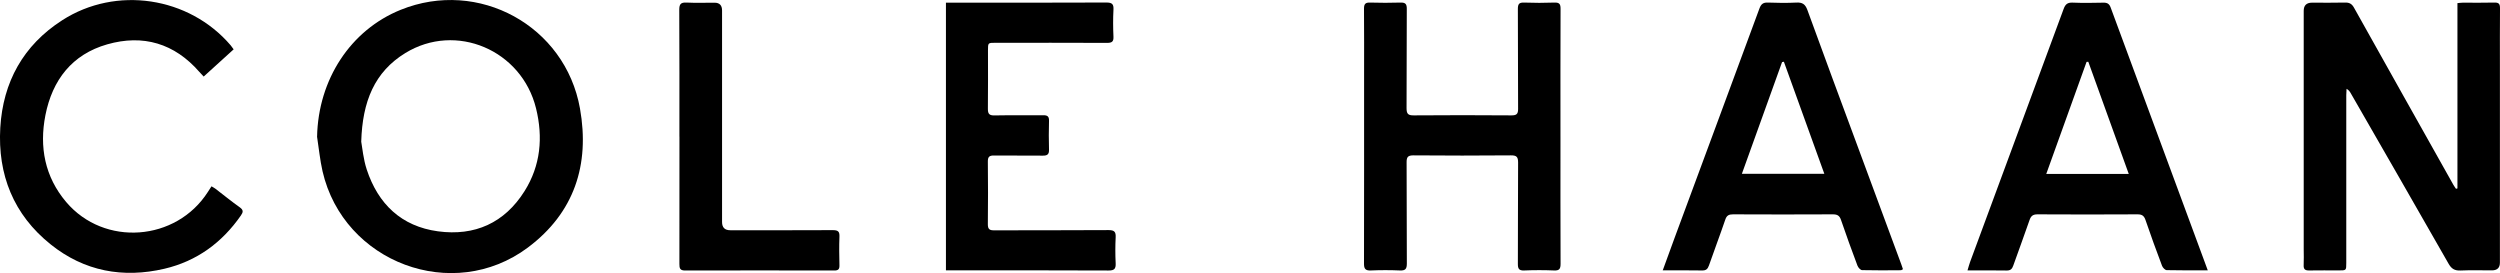
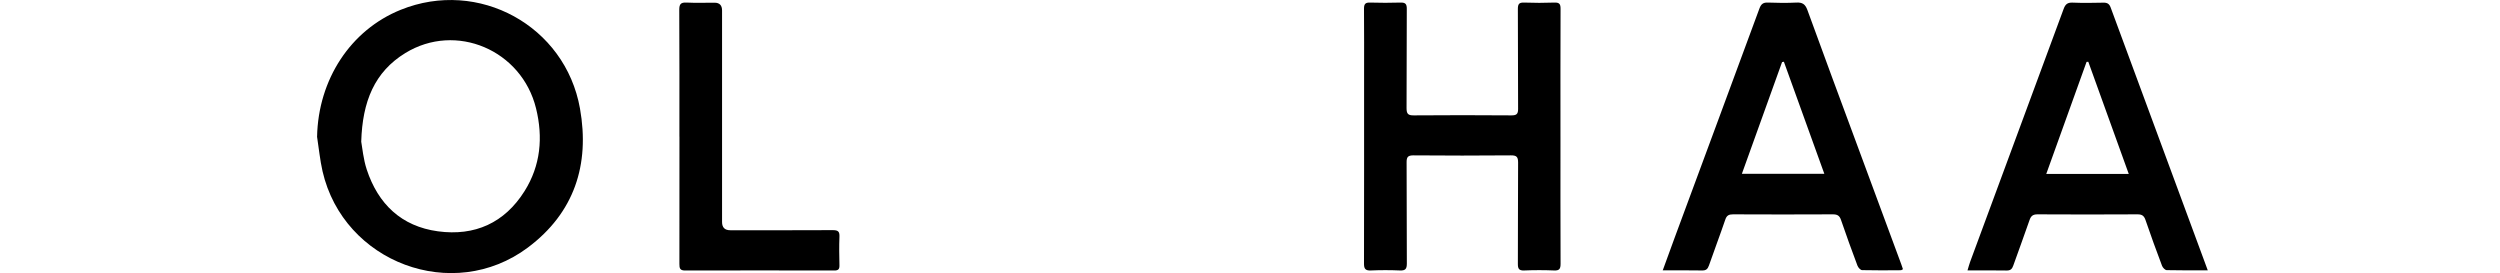
<svg xmlns="http://www.w3.org/2000/svg" id="Layer_1" data-name="Layer 1" viewBox="0 0 534.55 58.39">
  <defs>
    <style>
      .cls-1 {
        stroke-width: 0px;
      }
    </style>
  </defs>
-   <path class="cls-1" d="m525.45,40.28V.67c.47-.04.82-.1,1.17-.1,2.24,0,4.48.04,6.72-.02.97-.03,1.22.31,1.21,1.24-.04,4-.02,8-.02,12,0,14.12,0,28.24,0,42.36q0,1.66-1.71,1.66c-2.24,0-4.48-.07-6.72.03-1.24.05-1.92-.36-2.54-1.44-6.95-12.19-13.96-24.35-20.95-36.51-.19-.32-.4-.64-.87-.9-.02.45-.06.91-.06,1.36,0,11.96,0,23.92,0,35.88,0,1.59,0,1.59-1.56,1.59-2.12,0-4.24-.03-6.36.01-.87.02-1.24-.25-1.19-1.16.06-1.12.01-2.24.01-3.36,0-17,0-34,0-51q0-1.73,1.78-1.74c2.36,0,4.72.04,7.08-.02.92-.02,1.44.28,1.89,1.09,7.06,12.63,14.15,25.24,21.24,37.86.17.3.38.58.57.87.11-.03.22-.06.33-.09Z" />
  <path class="cls-1" d="m67.8,29.2c.25-12.19,7.15-22.77,17.87-27.1,16.64-6.73,35.19,3.4,38.34,21.09,2.14,12.03-1.22,22.32-11.14,29.74-16.03,11.99-39.4,3.22-43.9-16.29-.56-2.44-.79-4.96-1.18-7.44Zm9.44,1.1c.24,1.29.44,3.72,1.18,5.96,2.43,7.37,7.41,12.14,15.22,13.2,7.88,1.07,14.26-1.8,18.53-8.61,3.43-5.47,3.97-11.47,2.45-17.67-3.06-12.48-17.12-18.48-27.95-11.84-6.59,4.04-9.18,10.35-9.43,18.95Z" />
  <path class="cls-1" d="m333.66,29.28c0,9.04-.02,18.08.02,27.12,0,1.08-.25,1.48-1.39,1.43-2.12-.09-4.24-.09-6.36,0-1.16.05-1.39-.38-1.38-1.44.04-7.2,0-14.4.05-21.6,0-1.18-.26-1.58-1.51-1.57-6.96.06-13.92.06-20.88,0-1.19,0-1.46.38-1.45,1.51.05,7.2,0,14.4.05,21.6,0,1.14-.28,1.55-1.47,1.5-2.08-.09-4.16-.09-6.24,0-1.2.05-1.46-.4-1.45-1.52.03-13.28.02-26.56.02-39.83,0-4.88.02-9.76-.02-14.64,0-1,.31-1.32,1.3-1.29,2.16.06,4.32.07,6.48,0,1.04-.03,1.38.27,1.37,1.34-.05,7.08,0,14.16-.05,21.24,0,1.22.33,1.55,1.54,1.54,6.96-.06,13.92-.05,20.88,0,1.08,0,1.44-.27,1.43-1.4-.05-7.12,0-14.24-.05-21.36,0-1.05.27-1.4,1.34-1.36,2.16.08,4.32.08,6.48,0,1.11-.04,1.32.37,1.31,1.38-.04,9.12-.02,18.24-.02,27.36Z" />
  <path class="cls-1" d="m355.53,57.8c.92-2.52,1.72-4.76,2.55-6.99,6.04-16.33,12.1-32.65,18.12-48.99.35-.94.79-1.31,1.8-1.27,2.04.08,4.08.1,6.11,0,1.27-.06,1.88.33,2.34,1.57,3.47,9.57,7.03,19.11,10.56,28.66,3.17,8.58,6.35,17.15,9.52,25.73.12.33.23.67.36,1.05-.19.09-.32.22-.46.22-2.76.02-5.52.05-8.27-.02-.35,0-.84-.55-.99-.94-1.22-3.25-2.41-6.52-3.53-9.8-.31-.92-.79-1.19-1.74-1.19-7.12.04-14.23.03-21.35,0-.88,0-1.35.23-1.65,1.13-1.12,3.29-2.36,6.54-3.5,9.82-.27.76-.63,1.07-1.46,1.05-2.71-.05-5.42-.02-8.42-.02Zm34.55-20.63c-2.92-8.09-5.79-16.03-8.65-23.97-.13.03-.26.06-.39.08-2.85,7.91-5.69,15.83-8.59,23.88h17.63Z" />
-   <path class="cls-1" d="m472.09,57.8c-3.13,0-5.96.03-8.8-.04-.35,0-.85-.53-1-.92-1.23-3.25-2.42-6.52-3.54-9.8-.31-.91-.76-1.22-1.73-1.21-7.12.04-14.24.04-21.36,0-.97,0-1.4.33-1.71,1.24-1.11,3.25-2.33,6.46-3.47,9.71-.26.75-.61,1.08-1.45,1.06-2.71-.05-5.42-.02-8.34-.02.23-.75.37-1.31.57-1.85,6.66-18.02,13.34-36.04,19.99-54.07.36-.97.81-1.38,1.88-1.34,2.2.09,4.4.06,6.6.01.84-.02,1.28.23,1.58,1.06,6.55,17.77,13.12,35.53,19.69,53.29.33.89.65,1.77,1.07,2.9Zm-25.56-44.59c-.13,0-.25.02-.38.02-2.86,7.95-5.72,15.9-8.62,23.96h17.64c-2.91-8.08-5.78-16.03-8.65-23.98Z" />
-   <path class="cls-1" d="m202.27.57c.53,0,.96,0,1.4,0,10.96,0,21.92.02,32.88-.03,1.22,0,1.6.32,1.53,1.54-.1,1.91-.09,3.84,0,5.76.05,1.09-.35,1.33-1.38,1.33-7.96-.04-15.92-.02-23.88-.02-1.57,0-1.57,0-1.57,1.61,0,4.16.03,8.32-.02,12.48-.01,1.08.27,1.46,1.4,1.44,3.48-.07,6.96,0,10.44-.04.94-.01,1.26.29,1.23,1.23-.06,2.04-.06,4.08,0,6.12.03,1.02-.36,1.3-1.33,1.29-3.48-.04-6.96.01-10.44-.03-.98-.01-1.32.28-1.31,1.29.05,4.48.05,8.96,0,13.44,0,1.02.37,1.28,1.33,1.27,8.16-.03,16.32.01,24.48-.05,1.26,0,1.58.38,1.52,1.56-.09,1.84-.09,3.68,0,5.52.06,1.2-.3,1.57-1.53,1.56-9.96-.05-19.92-.03-29.88-.03-1.59,0-3.18,0-4.88,0V.57Z" />
-   <path class="cls-1" d="m49.96,10.55c-2.13,1.93-4.22,3.83-6.41,5.82-.35-.38-.64-.68-.92-.99-5.33-6.11-12.02-8.09-19.7-5.9-7.53,2.15-11.74,7.63-13.22,15.14-1.34,6.81-.13,13.19,4.44,18.58,8.14,9.59,23.53,8.43,30.31-2.18.23-.37.47-.73.76-1.18.29.18.57.31.81.49,1.75,1.34,3.45,2.73,5.24,4,.81.58.74,1.02.24,1.74-4.04,5.82-9.44,9.77-16.34,11.39-8.87,2.08-17.15.55-24.32-5.19C2.89,45.91-.52,37.33.06,27.31.64,17.55,4.96,9.69,13.3,4.33,24.81-3.08,40.42-.72,49.32,9.69c.2.24.37.5.64.86Z" />
+   <path class="cls-1" d="m472.09,57.8c-3.13,0-5.96.03-8.8-.04-.35,0-.85-.53-1-.92-1.23-3.25-2.42-6.52-3.54-9.8-.31-.91-.76-1.22-1.73-1.21-7.12.04-14.24.04-21.36,0-.97,0-1.4.33-1.71,1.24-1.11,3.25-2.33,6.46-3.47,9.71-.26.75-.61,1.08-1.45,1.06-2.71-.05-5.42-.02-8.34-.02.23-.75.37-1.31.57-1.85,6.66-18.02,13.34-36.04,19.99-54.07.36-.97.81-1.38,1.88-1.34,2.2.09,4.4.06,6.6.01.84-.02,1.28.23,1.58,1.06,6.55,17.77,13.12,35.53,19.69,53.29.33.89.65,1.77,1.07,2.9Zm-25.56-44.59c-.13,0-.25.02-.38.02-2.86,7.95-5.72,15.9-8.62,23.96h17.64c-2.91-8.08-5.78-16.03-8.65-23.98" />
  <path class="cls-1" d="m145.27,29.21c0-9.04.02-18.07-.03-27.11,0-1.21.32-1.61,1.55-1.55,1.99.1,4,.02,6,.03q1.6,0,1.6,1.67c0,15.07,0,30.15,0,45.22q0,1.76,1.75,1.76c7.32,0,14.63.02,21.95-.02,1.11,0,1.45.3,1.4,1.41-.08,2.04-.05,4.08,0,6.12.02.84-.27,1.1-1.1,1.1-10.64-.02-21.27-.03-31.91,0-1.11,0-1.21-.5-1.21-1.39.02-9.08.01-18.15.01-27.23Z" />
</svg>